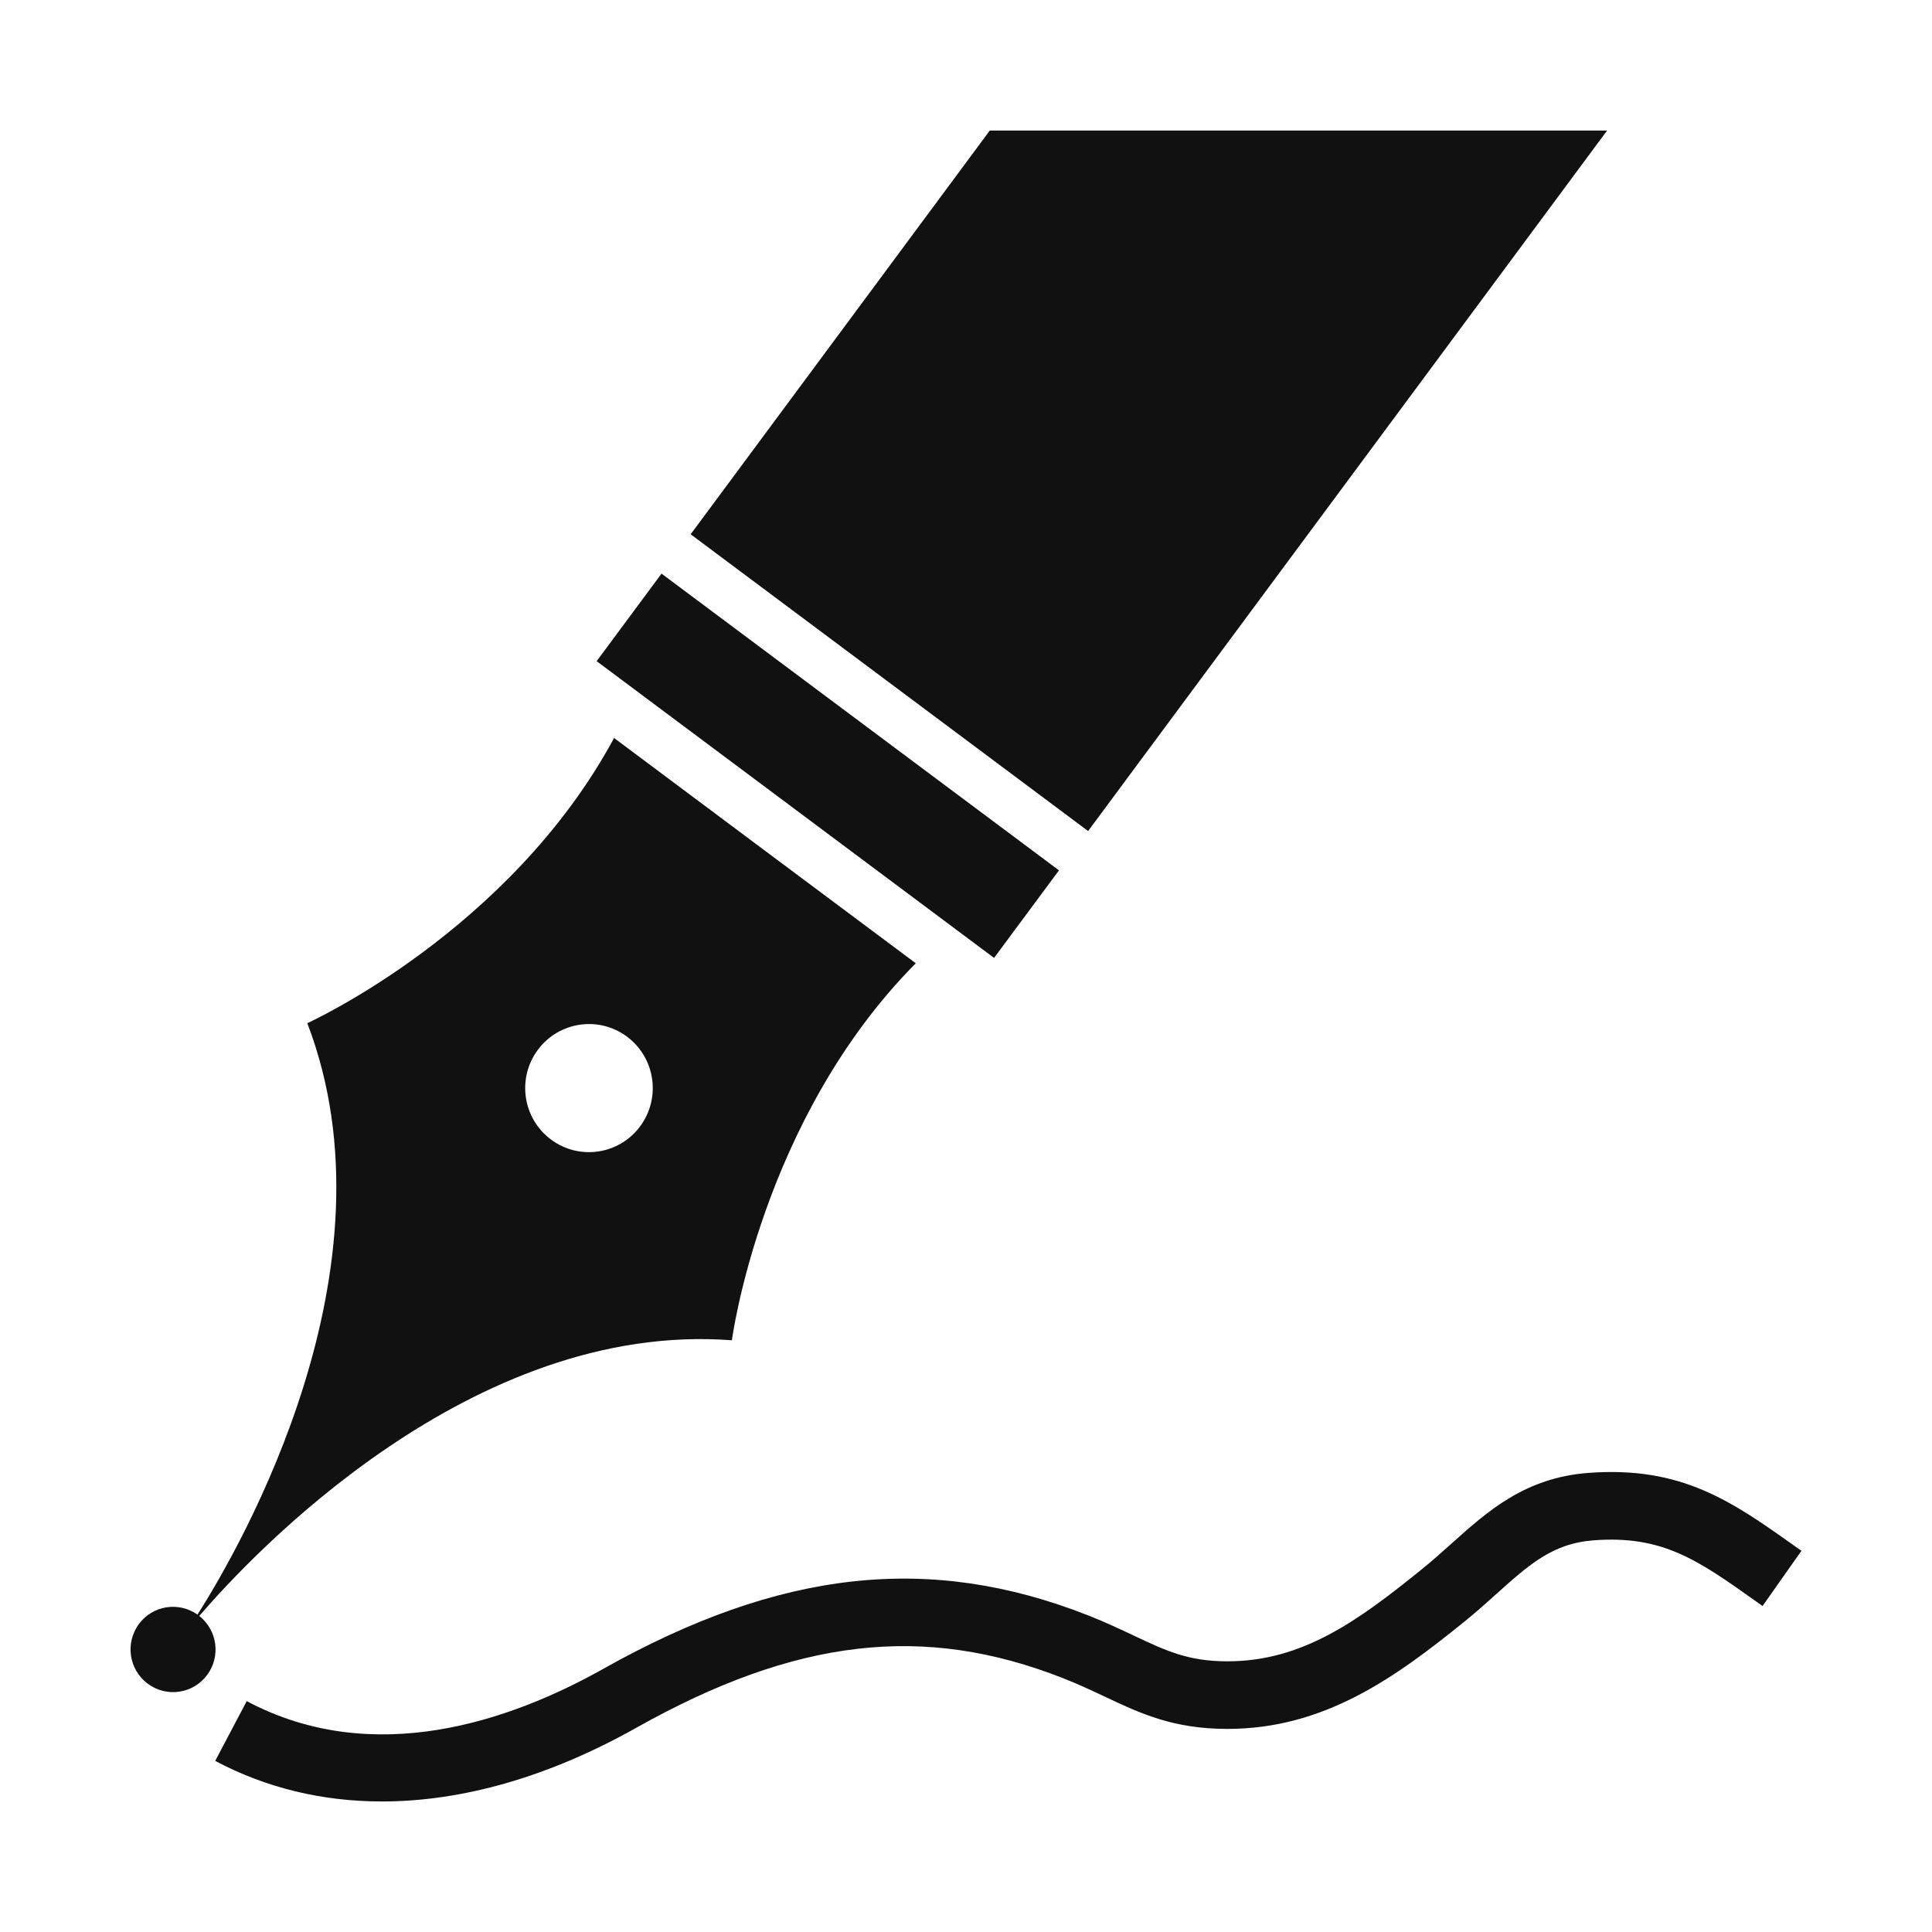
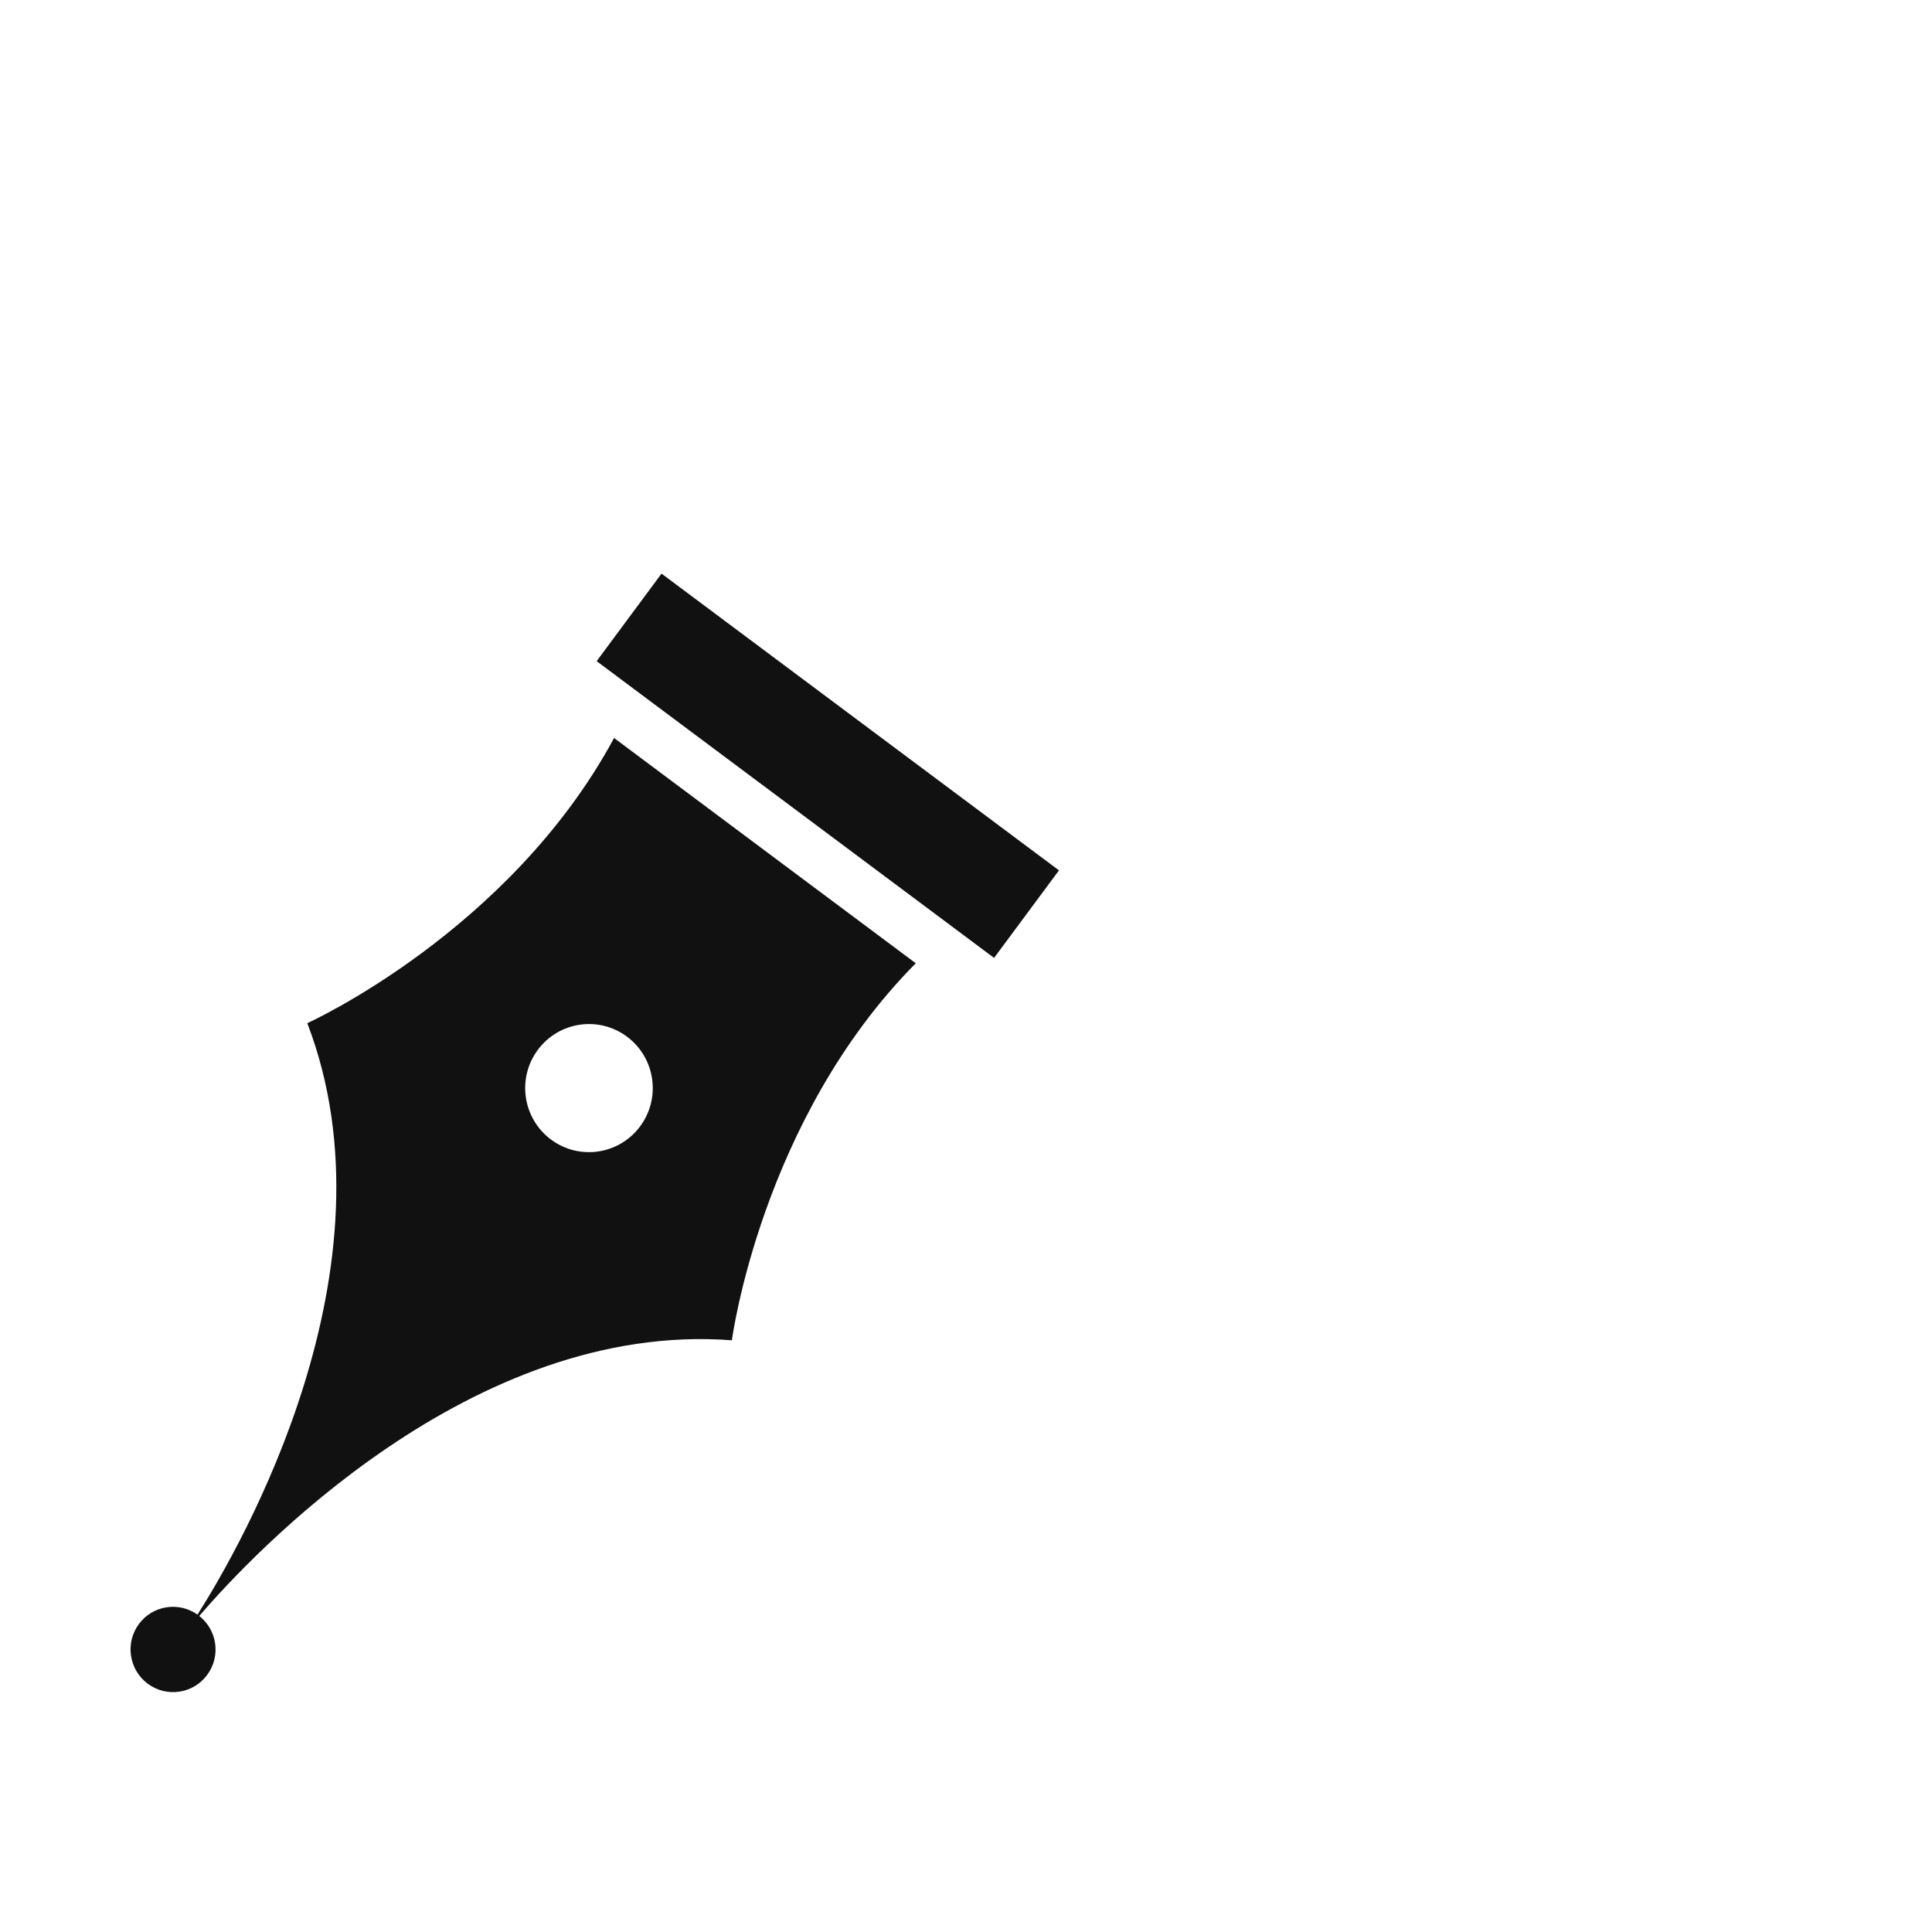
<svg xmlns="http://www.w3.org/2000/svg" viewBox="-5 -5 74 74">
  <g fill="#111">
    <path d="M2.632,56.895c2.035-2.367,10.428-11.32,20.401-10.559c0,0,1.111-8.454,7.043-14.441l-5.778-4.313l-5.777-4.315   C14.515,30.691,6.77,34.19,6.77,34.19c3.595,9.372-2.531,20.017-4.205,22.654c-0.719-0.509-1.715-0.355-2.243,0.357   c-0.537,0.725-0.387,1.749,0.335,2.288s1.742,0.389,2.278-0.336C3.463,58.441,3.325,57.44,2.632,56.895z M15.599,35.213   c0.806-1.088,2.336-1.313,3.418-0.505c1.083,0.809,1.308,2.345,0.502,3.433c-0.806,1.087-2.335,1.313-3.418,0.504   C15.019,37.836,14.793,36.3,15.599,35.213z" />
    <polygon points="35.561,28.337 20.338,16.971 17.853,20.324 33.075,31.69  " />
-     <path d="M63.778,54.244c-2.436-1.733-4.361-3.1-7.947-2.828c-2.424,0.186-3.846,1.462-5.223,2.696   c-0.359,0.321-0.73,0.654-1.123,0.973c-2.479,2.009-4.604,3.547-7.471,3.547c-0.008,0-0.016,0-0.022,0   c-1.488-0.005-2.317-0.396-3.572-0.988c-0.501-0.236-1.068-0.505-1.73-0.766c-6.073-2.396-11.804-1.766-18.587,2.044   c-3.544,1.99-8.79,3.82-13.653,1.235l-1.207,2.289C5.195,63.484,7.351,64,9.631,64c3.085,0,6.396-0.944,9.73-2.817   c6.127-3.44,11.027-4.008,16.384-1.894c0.583,0.23,1.088,0.469,1.576,0.699c1.338,0.631,2.603,1.229,4.662,1.233   c0.011,0,0.021,0,0.03,0c3.699,0,6.412-1.949,9.092-4.121c0.443-0.359,0.84-0.714,1.221-1.058c1.246-1.117,2.148-1.926,3.699-2.043   c2.66-0.207,4.016,0.76,6.262,2.356l0.223,0.159l1.49-2.115L63.778,54.244z" />
-     <polygon points="56.556,0 32.911,0 21.454,15.464 36.677,26.831  " />
  </g>
</svg>